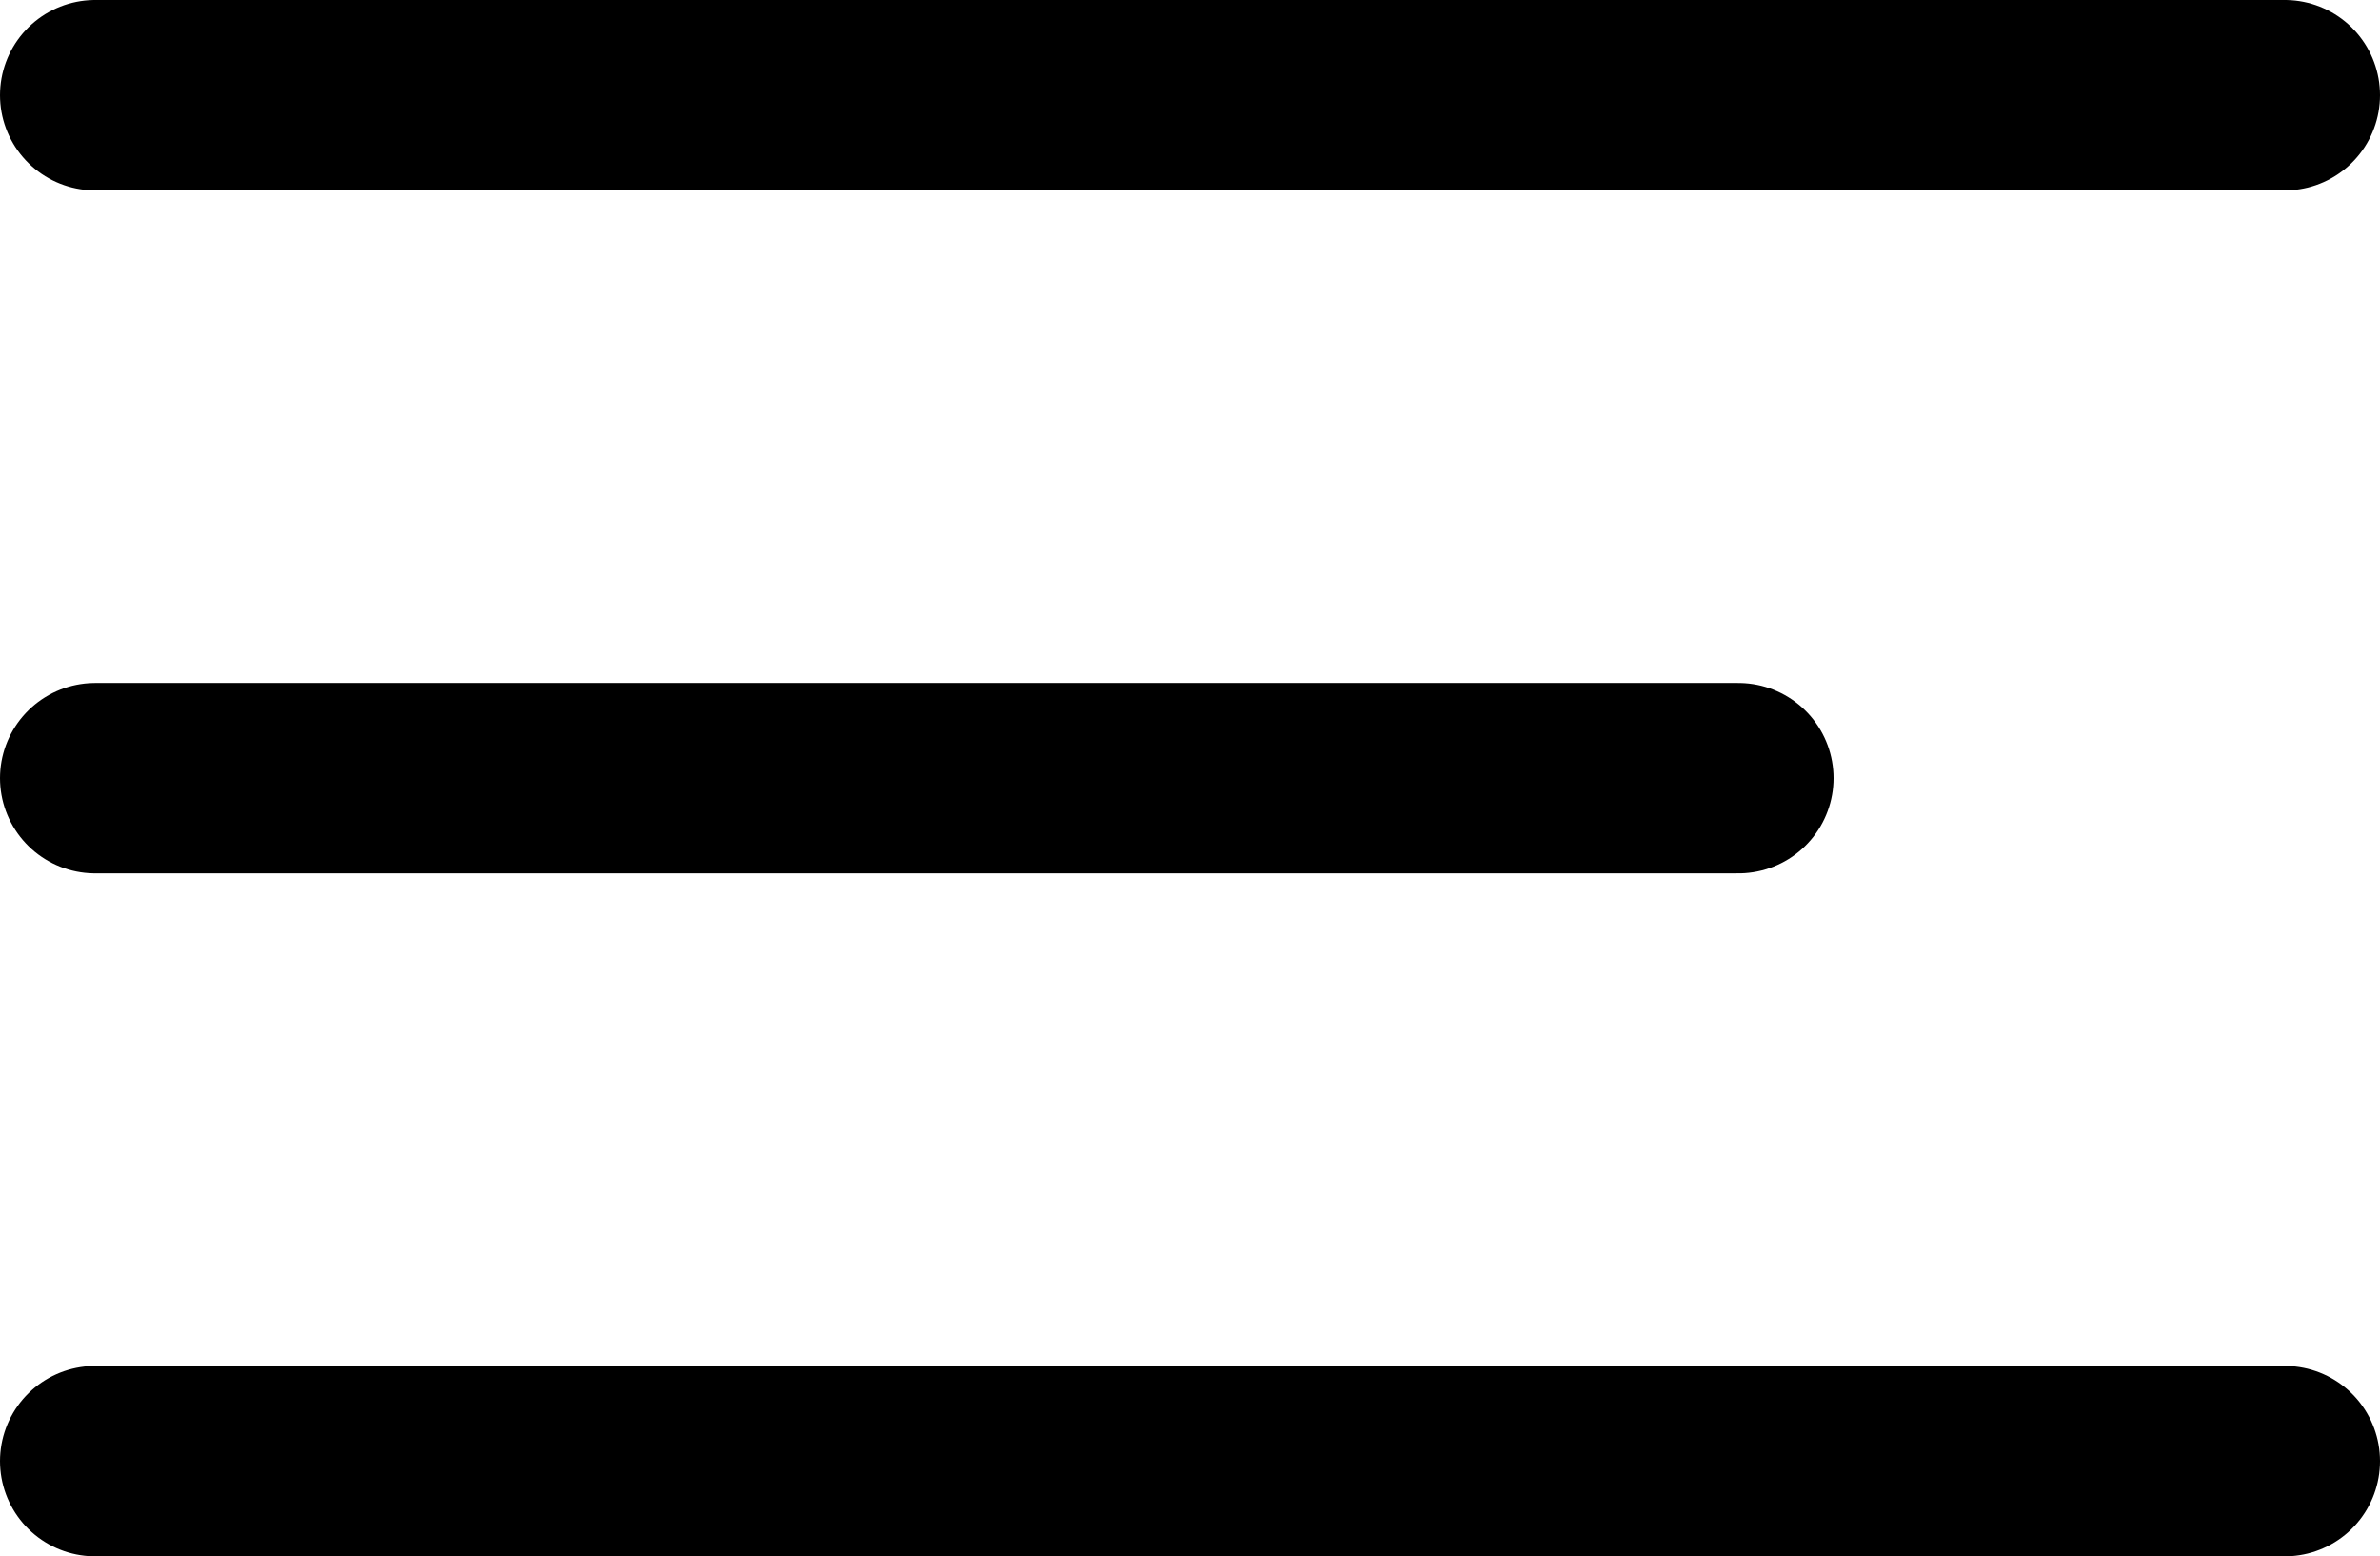
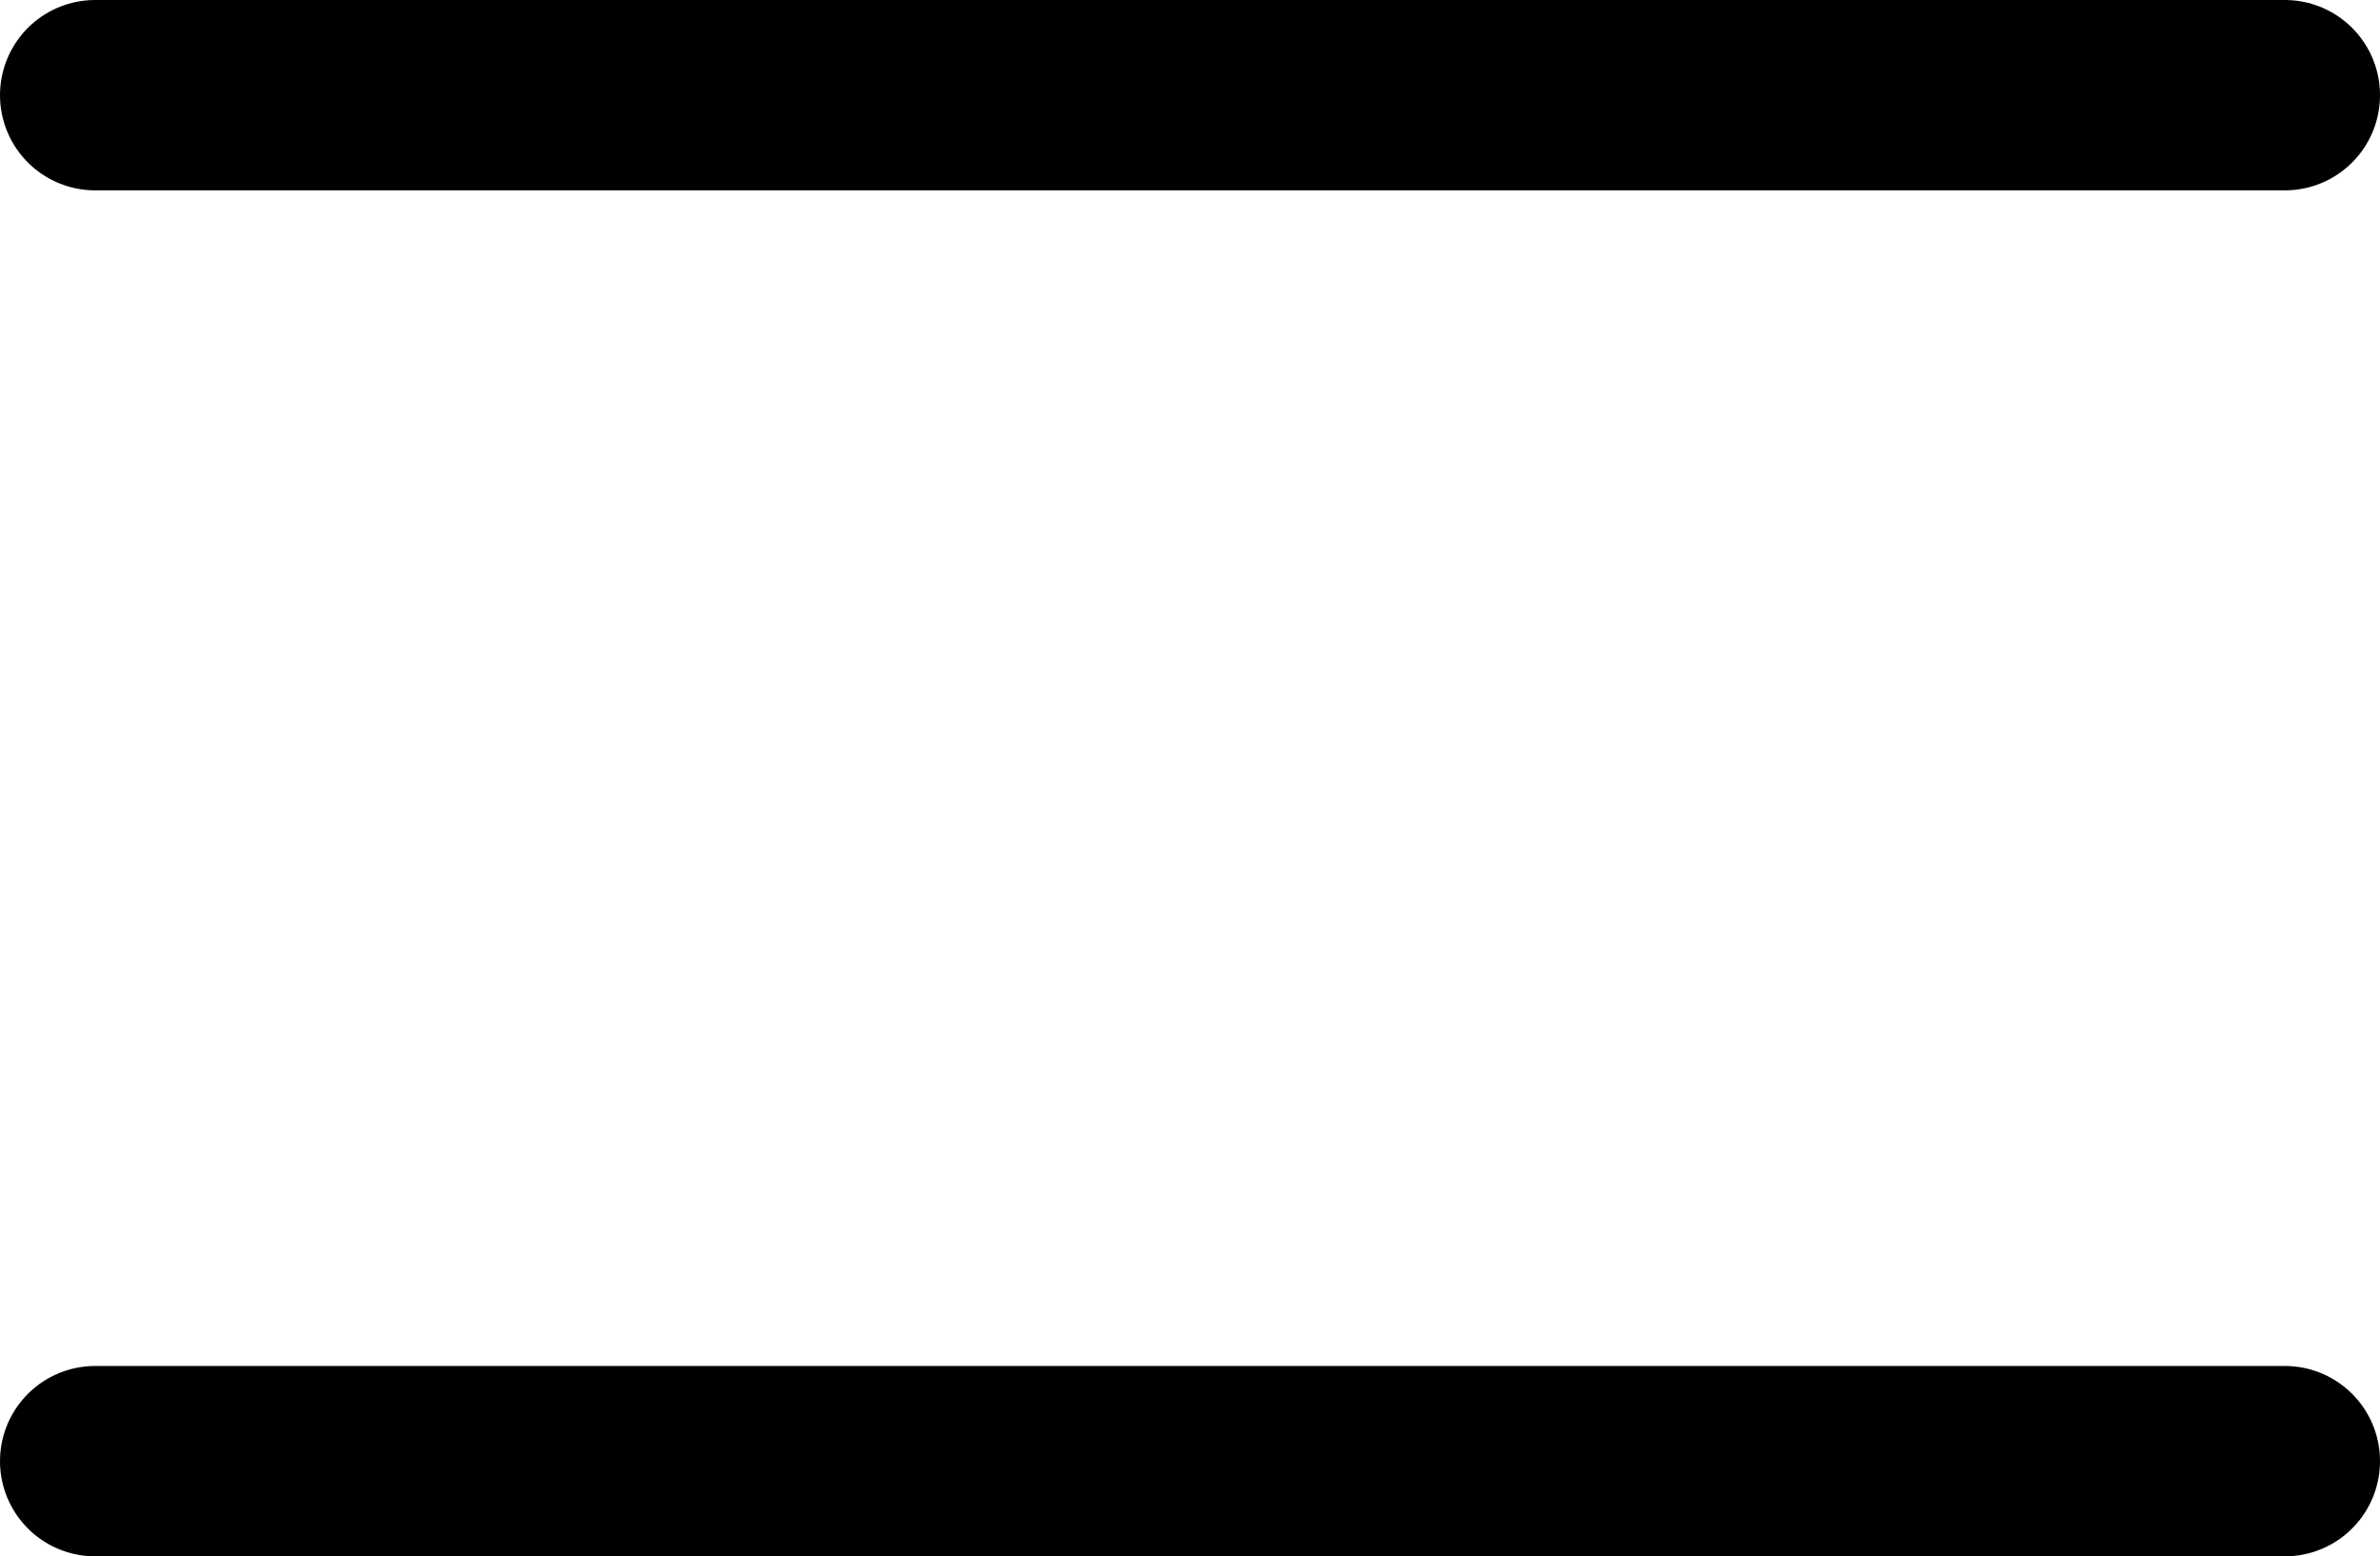
<svg xmlns="http://www.w3.org/2000/svg" width="25.013" height="16.351" viewBox="0 0 25.013 16.351">
  <g id="Group_102" data-name="Group 102" transform="translate(85.63 -91.59)">
    <path id="Path_2" data-name="Path 2" d="M-84.63,95.766h23.013" transform="translate(0 -3.176)" fill="none" stroke="#000" stroke-linecap="round" stroke-width="2" />
-     <path id="Path_3" data-name="Path 3" d="M-84.63,95.766h17.27" transform="translate(0 4)" fill="none" stroke="#000" stroke-linecap="round" stroke-width="2" />
    <path id="Path_4" data-name="Path 4" d="M-84.63,96.242h23.013" transform="translate(0 10.7)" fill="none" stroke="#000" stroke-linecap="round" stroke-width="2" />
  </g>
</svg>